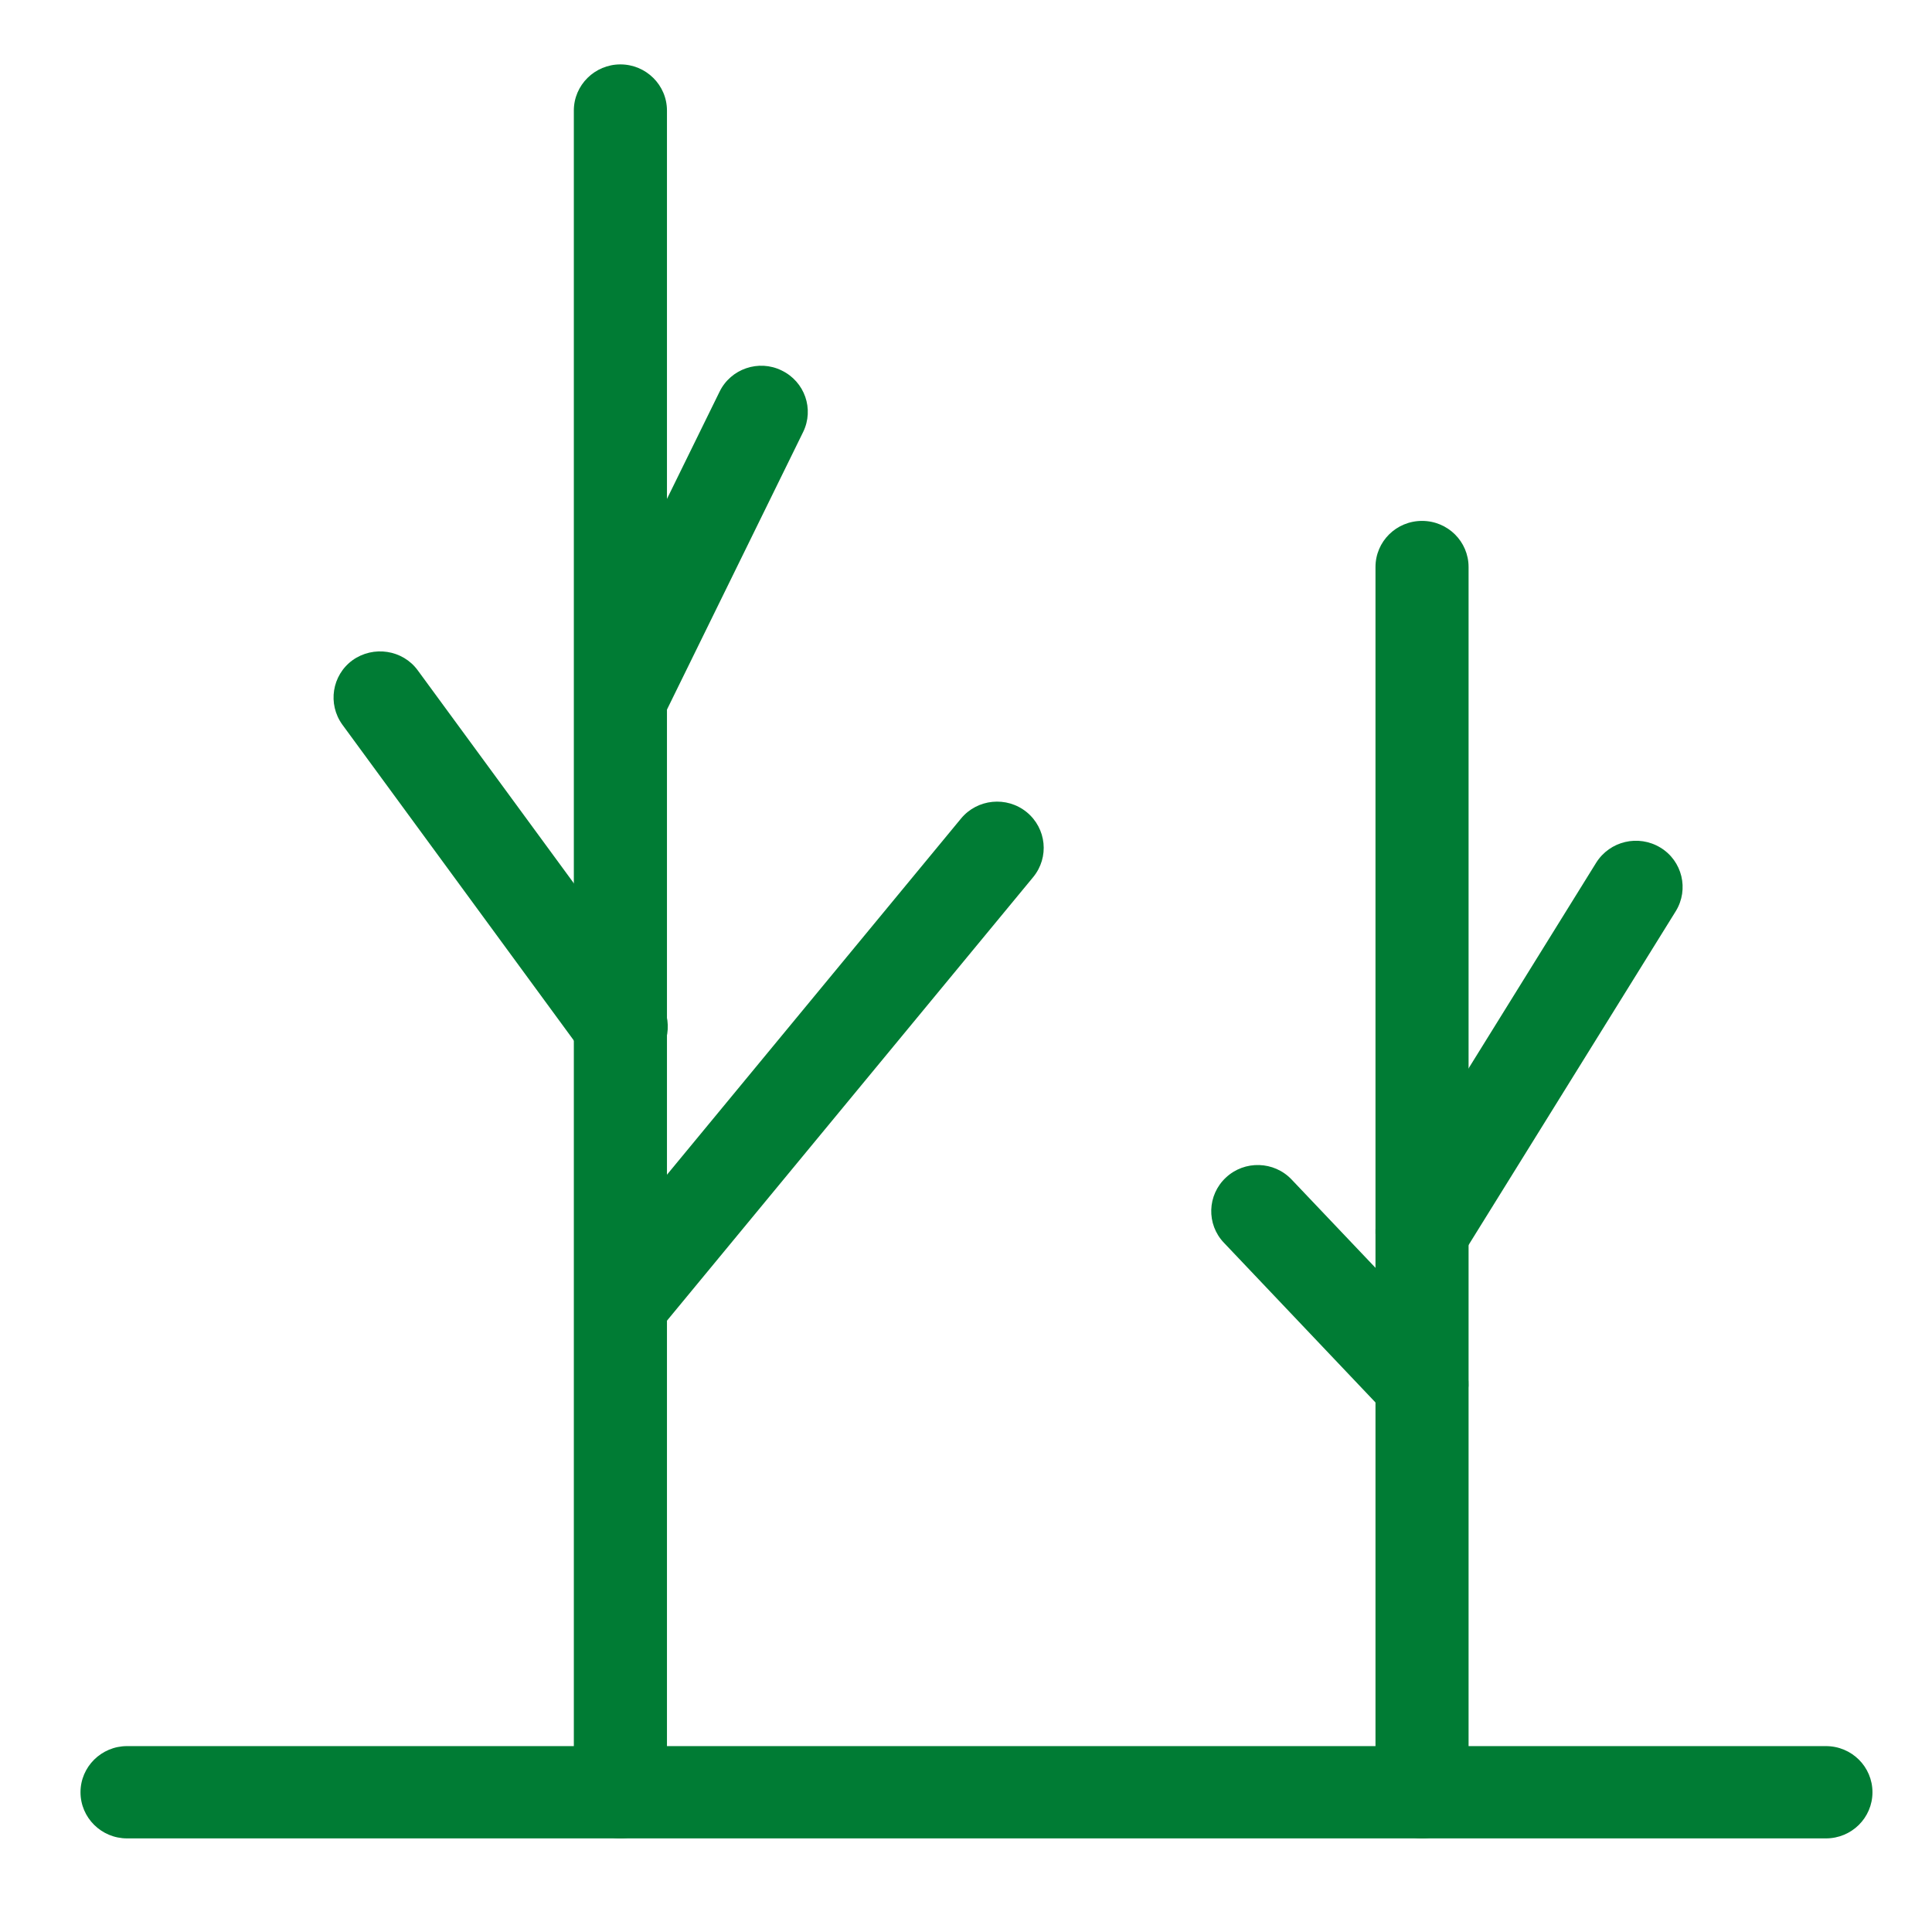
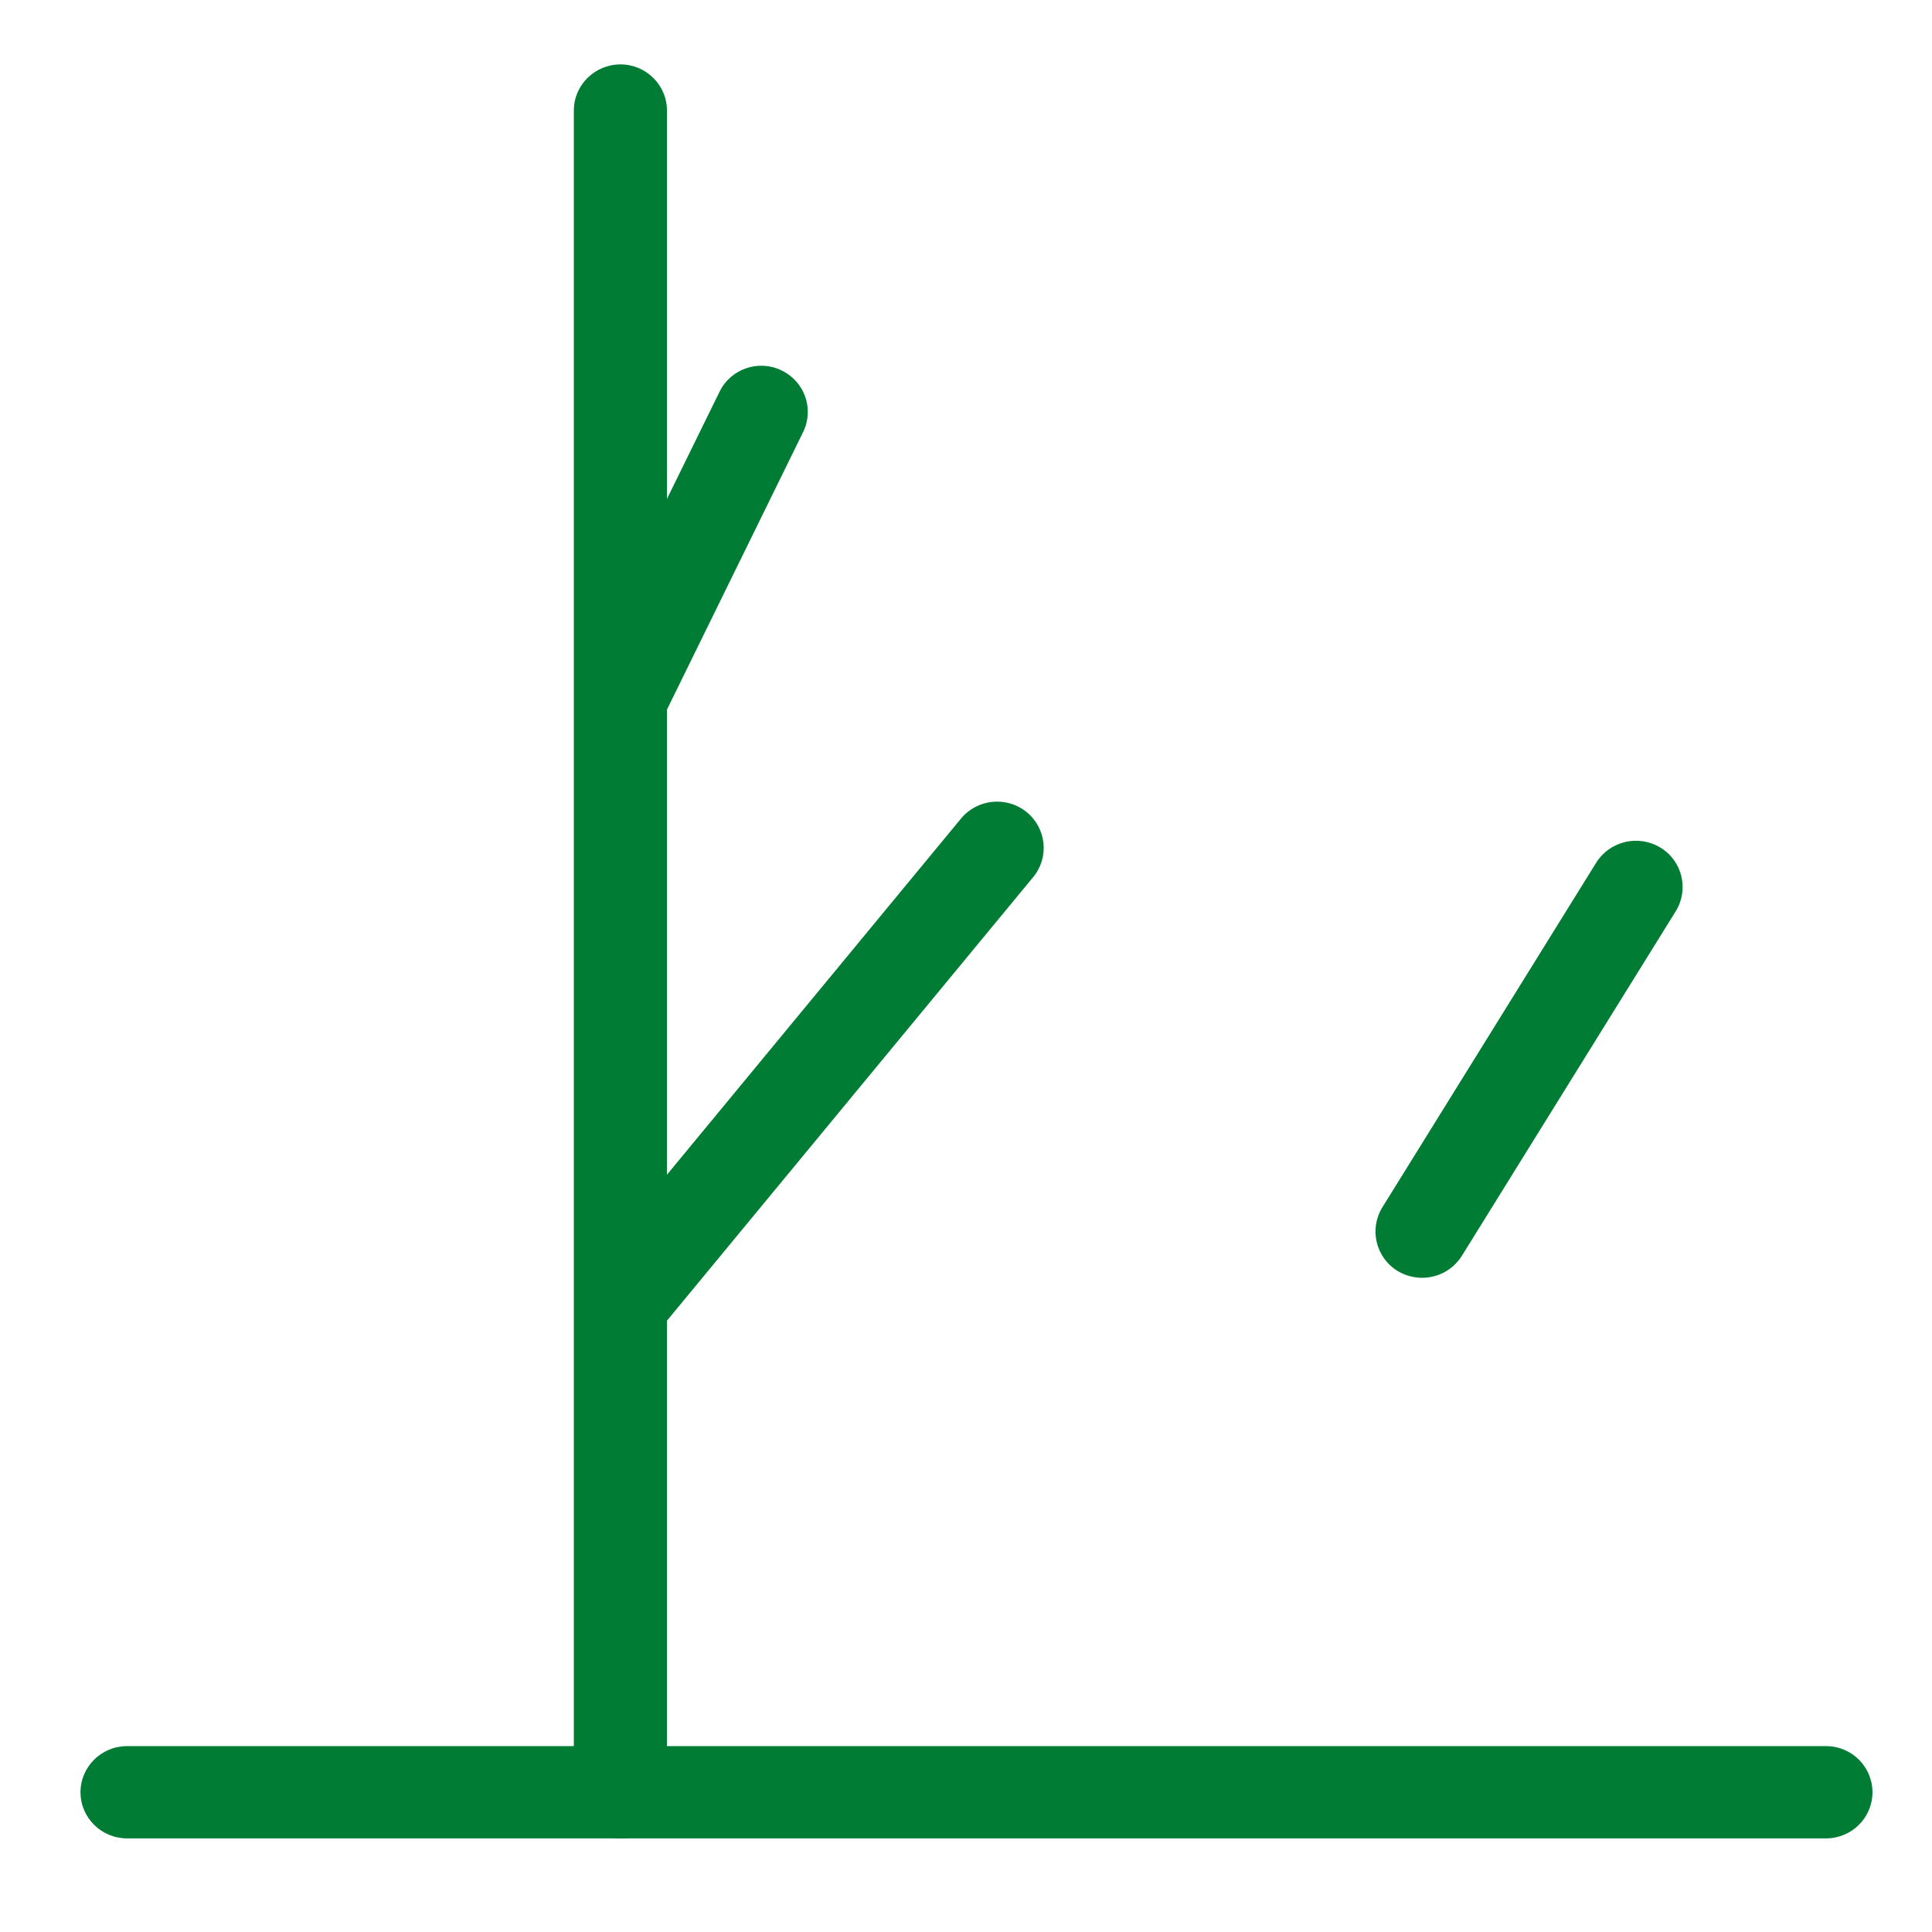
<svg xmlns="http://www.w3.org/2000/svg" width="60" height="60" viewBox="0 0 60 60" fill="none">
  <g id="Frame 489">
    <g id="Group 237">
      <path id="Vector" d="M56.706 57.093H3.946C3.146 57.093 2.5 56.448 2.5 55.66C2.5 54.872 3.146 54.227 3.946 54.227H56.706C57.505 54.227 58.151 54.867 58.151 55.66C58.151 56.453 57.505 57.093 56.706 57.093Z" fill="#007C34" />
      <g id="Group">
        <g id="Group_2">
-           <path id="Vector_2" d="M44.163 57.093C43.363 57.093 42.717 56.448 42.717 55.66V17.61C42.717 16.817 43.363 16.177 44.163 16.177C44.962 16.177 45.608 16.817 45.608 17.61V55.66C45.608 56.448 44.958 57.093 44.163 57.093Z" fill="#007C34" />
          <path id="Vector_3" d="M44.163 39.683C43.901 39.683 43.639 39.611 43.404 39.472C42.726 39.056 42.514 38.173 42.929 37.497L49.571 26.792C49.996 26.116 50.882 25.91 51.564 26.322C52.246 26.734 52.459 27.621 52.043 28.297L45.401 38.998C45.125 39.441 44.651 39.683 44.167 39.683H44.163Z" fill="#007C34" />
-           <path id="Vector_4" d="M44.163 44.417C43.779 44.417 43.395 44.265 43.11 43.969L38.009 38.594C37.462 38.021 37.489 37.112 38.072 36.57C38.65 36.028 39.568 36.055 40.114 36.633L45.215 42.003C45.762 42.581 45.731 43.486 45.152 44.032C44.872 44.292 44.515 44.417 44.163 44.417Z" fill="#007C34" />
        </g>
        <g id="Group_3">
          <path id="Vector_5" d="M19.267 57.093C18.472 57.093 17.821 56.448 17.821 55.66V3.433C17.821 2.641 18.472 2 19.267 2C20.062 2 20.713 2.641 20.713 3.433V55.66C20.713 56.448 20.067 57.093 19.267 57.093Z" fill="#007C34" />
          <path id="Vector_6" d="M19.295 23.097C19.082 23.097 18.861 23.052 18.662 22.949C17.944 22.604 17.645 21.748 17.993 21.036L22.345 12.168C22.692 11.451 23.564 11.155 24.274 11.505C24.992 11.85 25.29 12.705 24.942 13.417L20.591 22.286C20.343 22.797 19.828 23.097 19.295 23.097Z" fill="#007C34" />
          <path id="Vector_7" d="M19.295 41.9C18.974 41.9 18.644 41.797 18.377 41.578C17.758 41.072 17.668 40.171 18.174 39.557L29.845 25.421C30.351 24.808 31.264 24.718 31.883 25.22C32.502 25.726 32.592 26.626 32.086 27.24L20.415 41.376C20.131 41.721 19.71 41.9 19.295 41.9Z" fill="#007C34" />
-           <path id="Vector_8" d="M19.294 33.318C18.847 33.318 18.409 33.112 18.124 32.727L10.633 22.506C10.168 21.865 10.308 20.969 10.949 20.503C11.595 20.042 12.504 20.176 12.973 20.817L20.465 31.038C20.93 31.679 20.79 32.579 20.144 33.045C19.891 33.229 19.588 33.318 19.294 33.318Z" fill="#007C34" />
        </g>
      </g>
    </g>
  </g>
</svg>